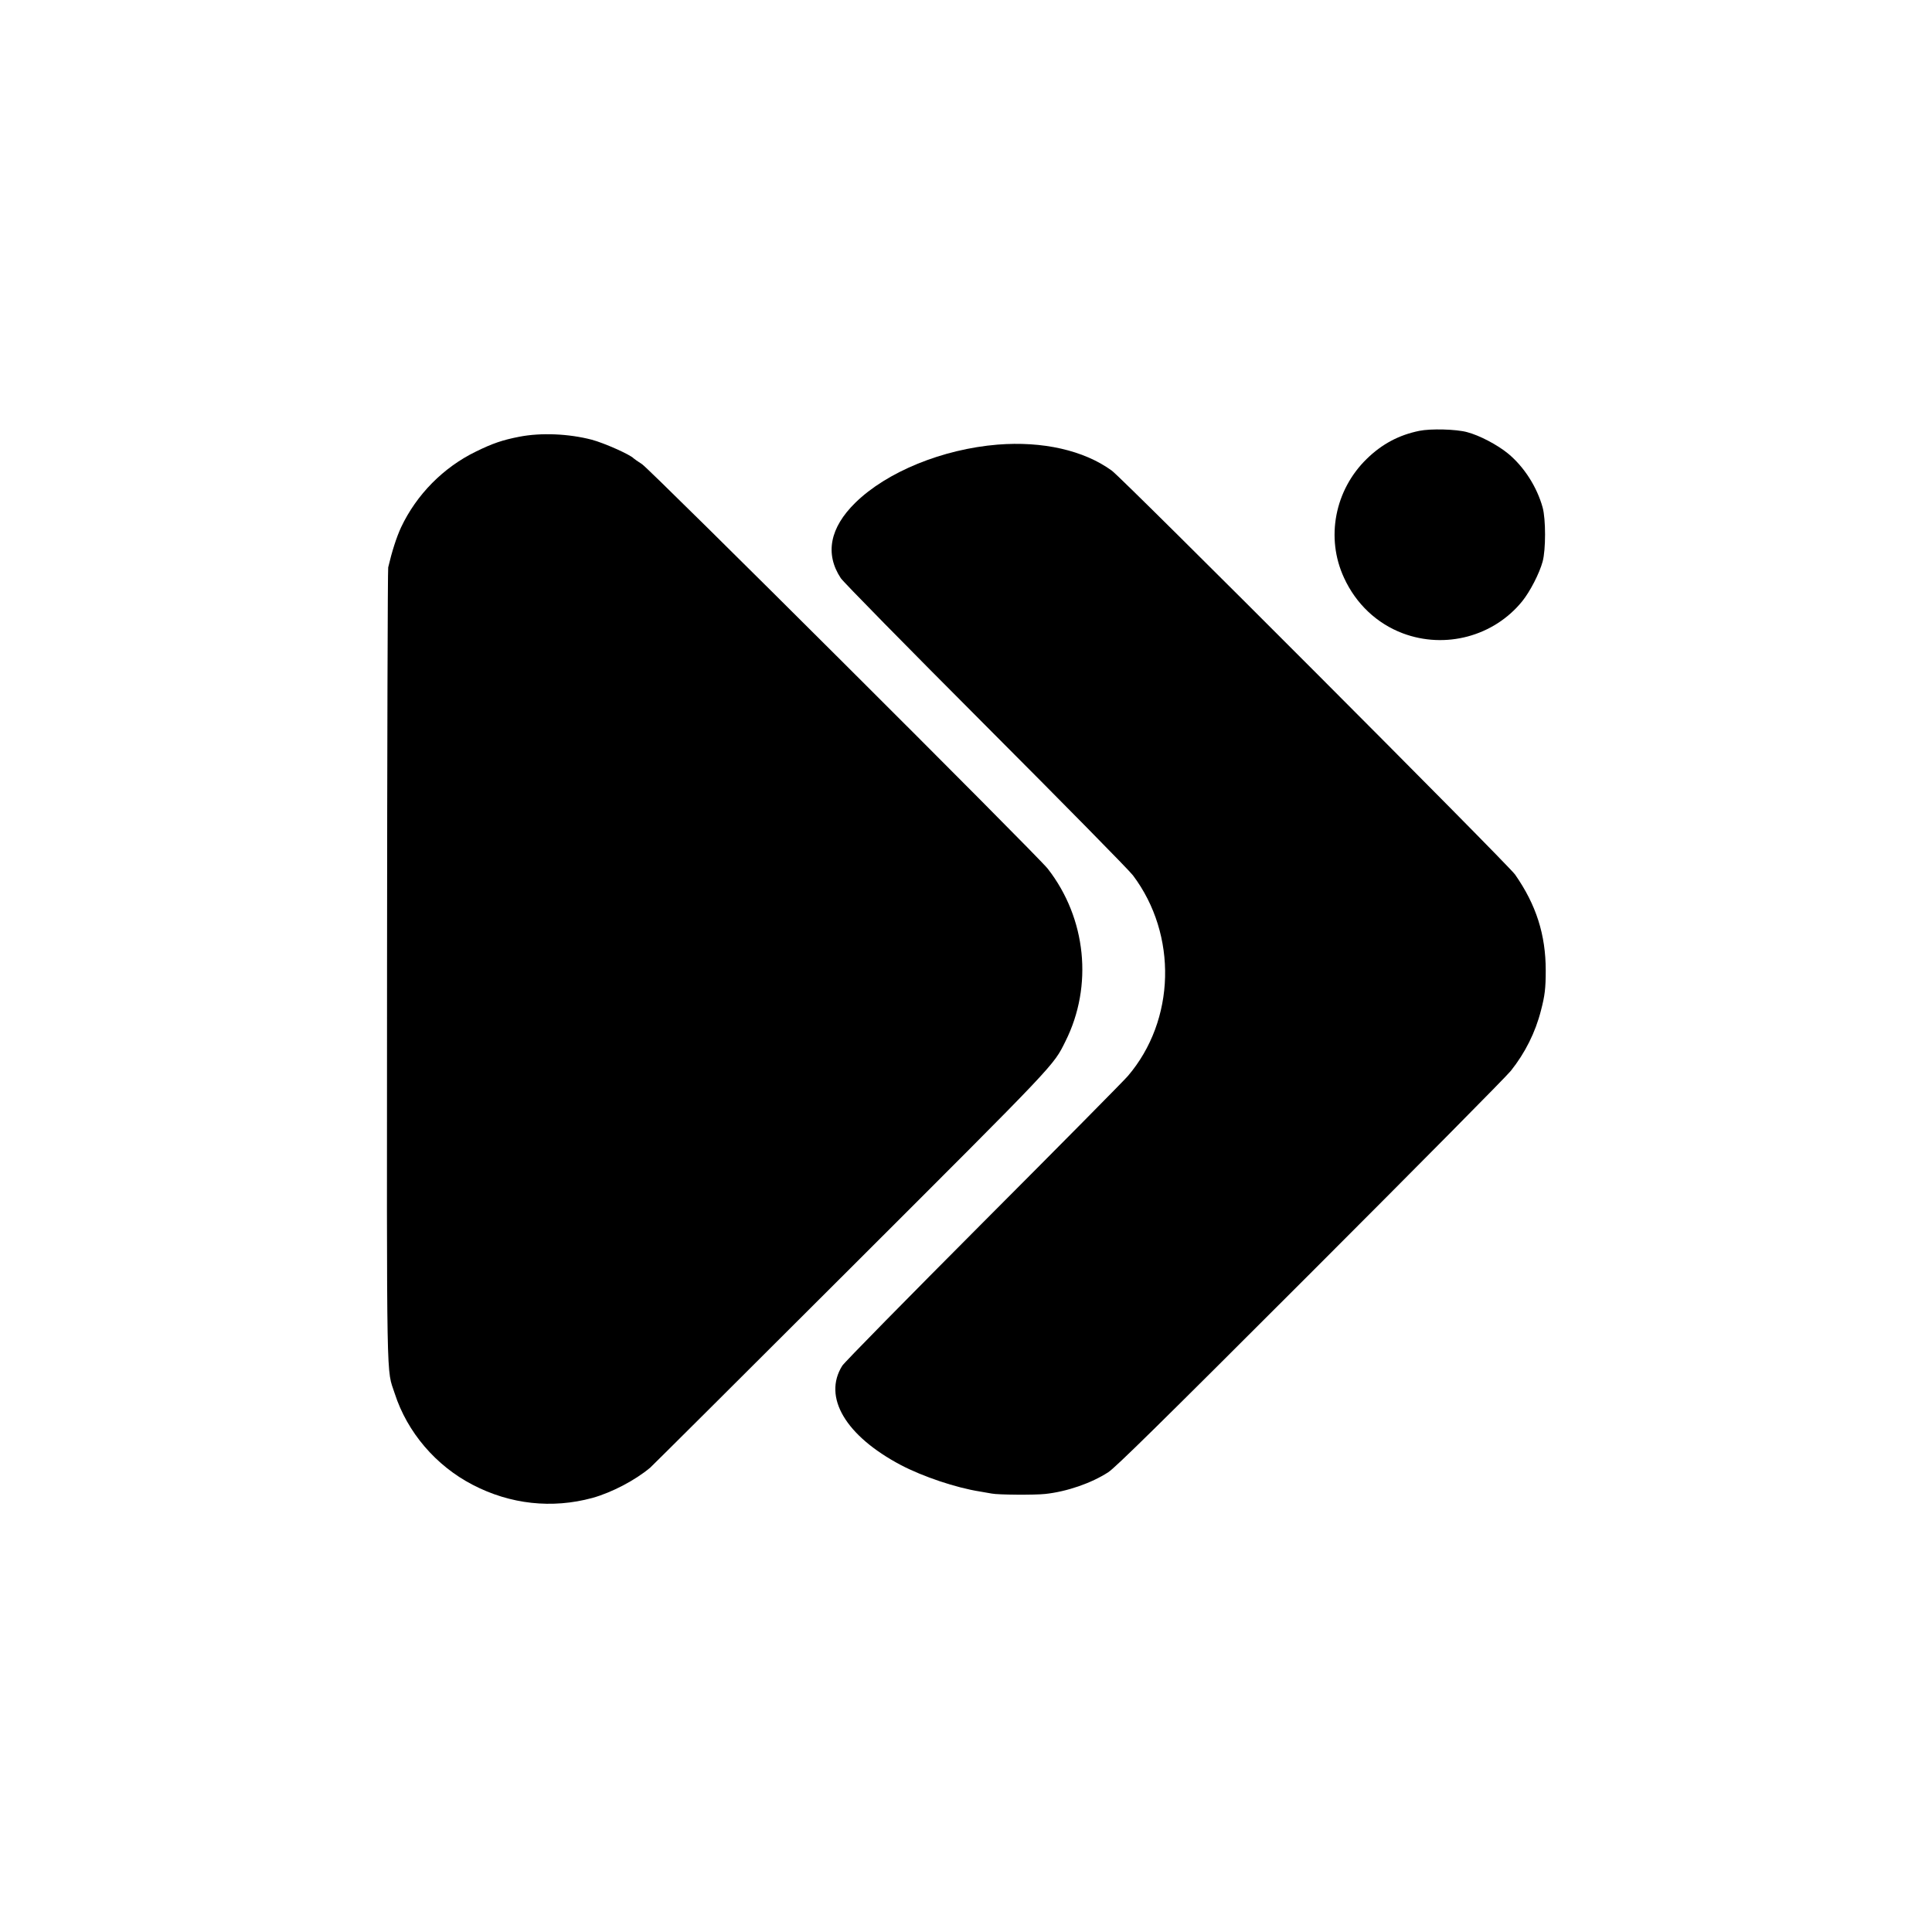
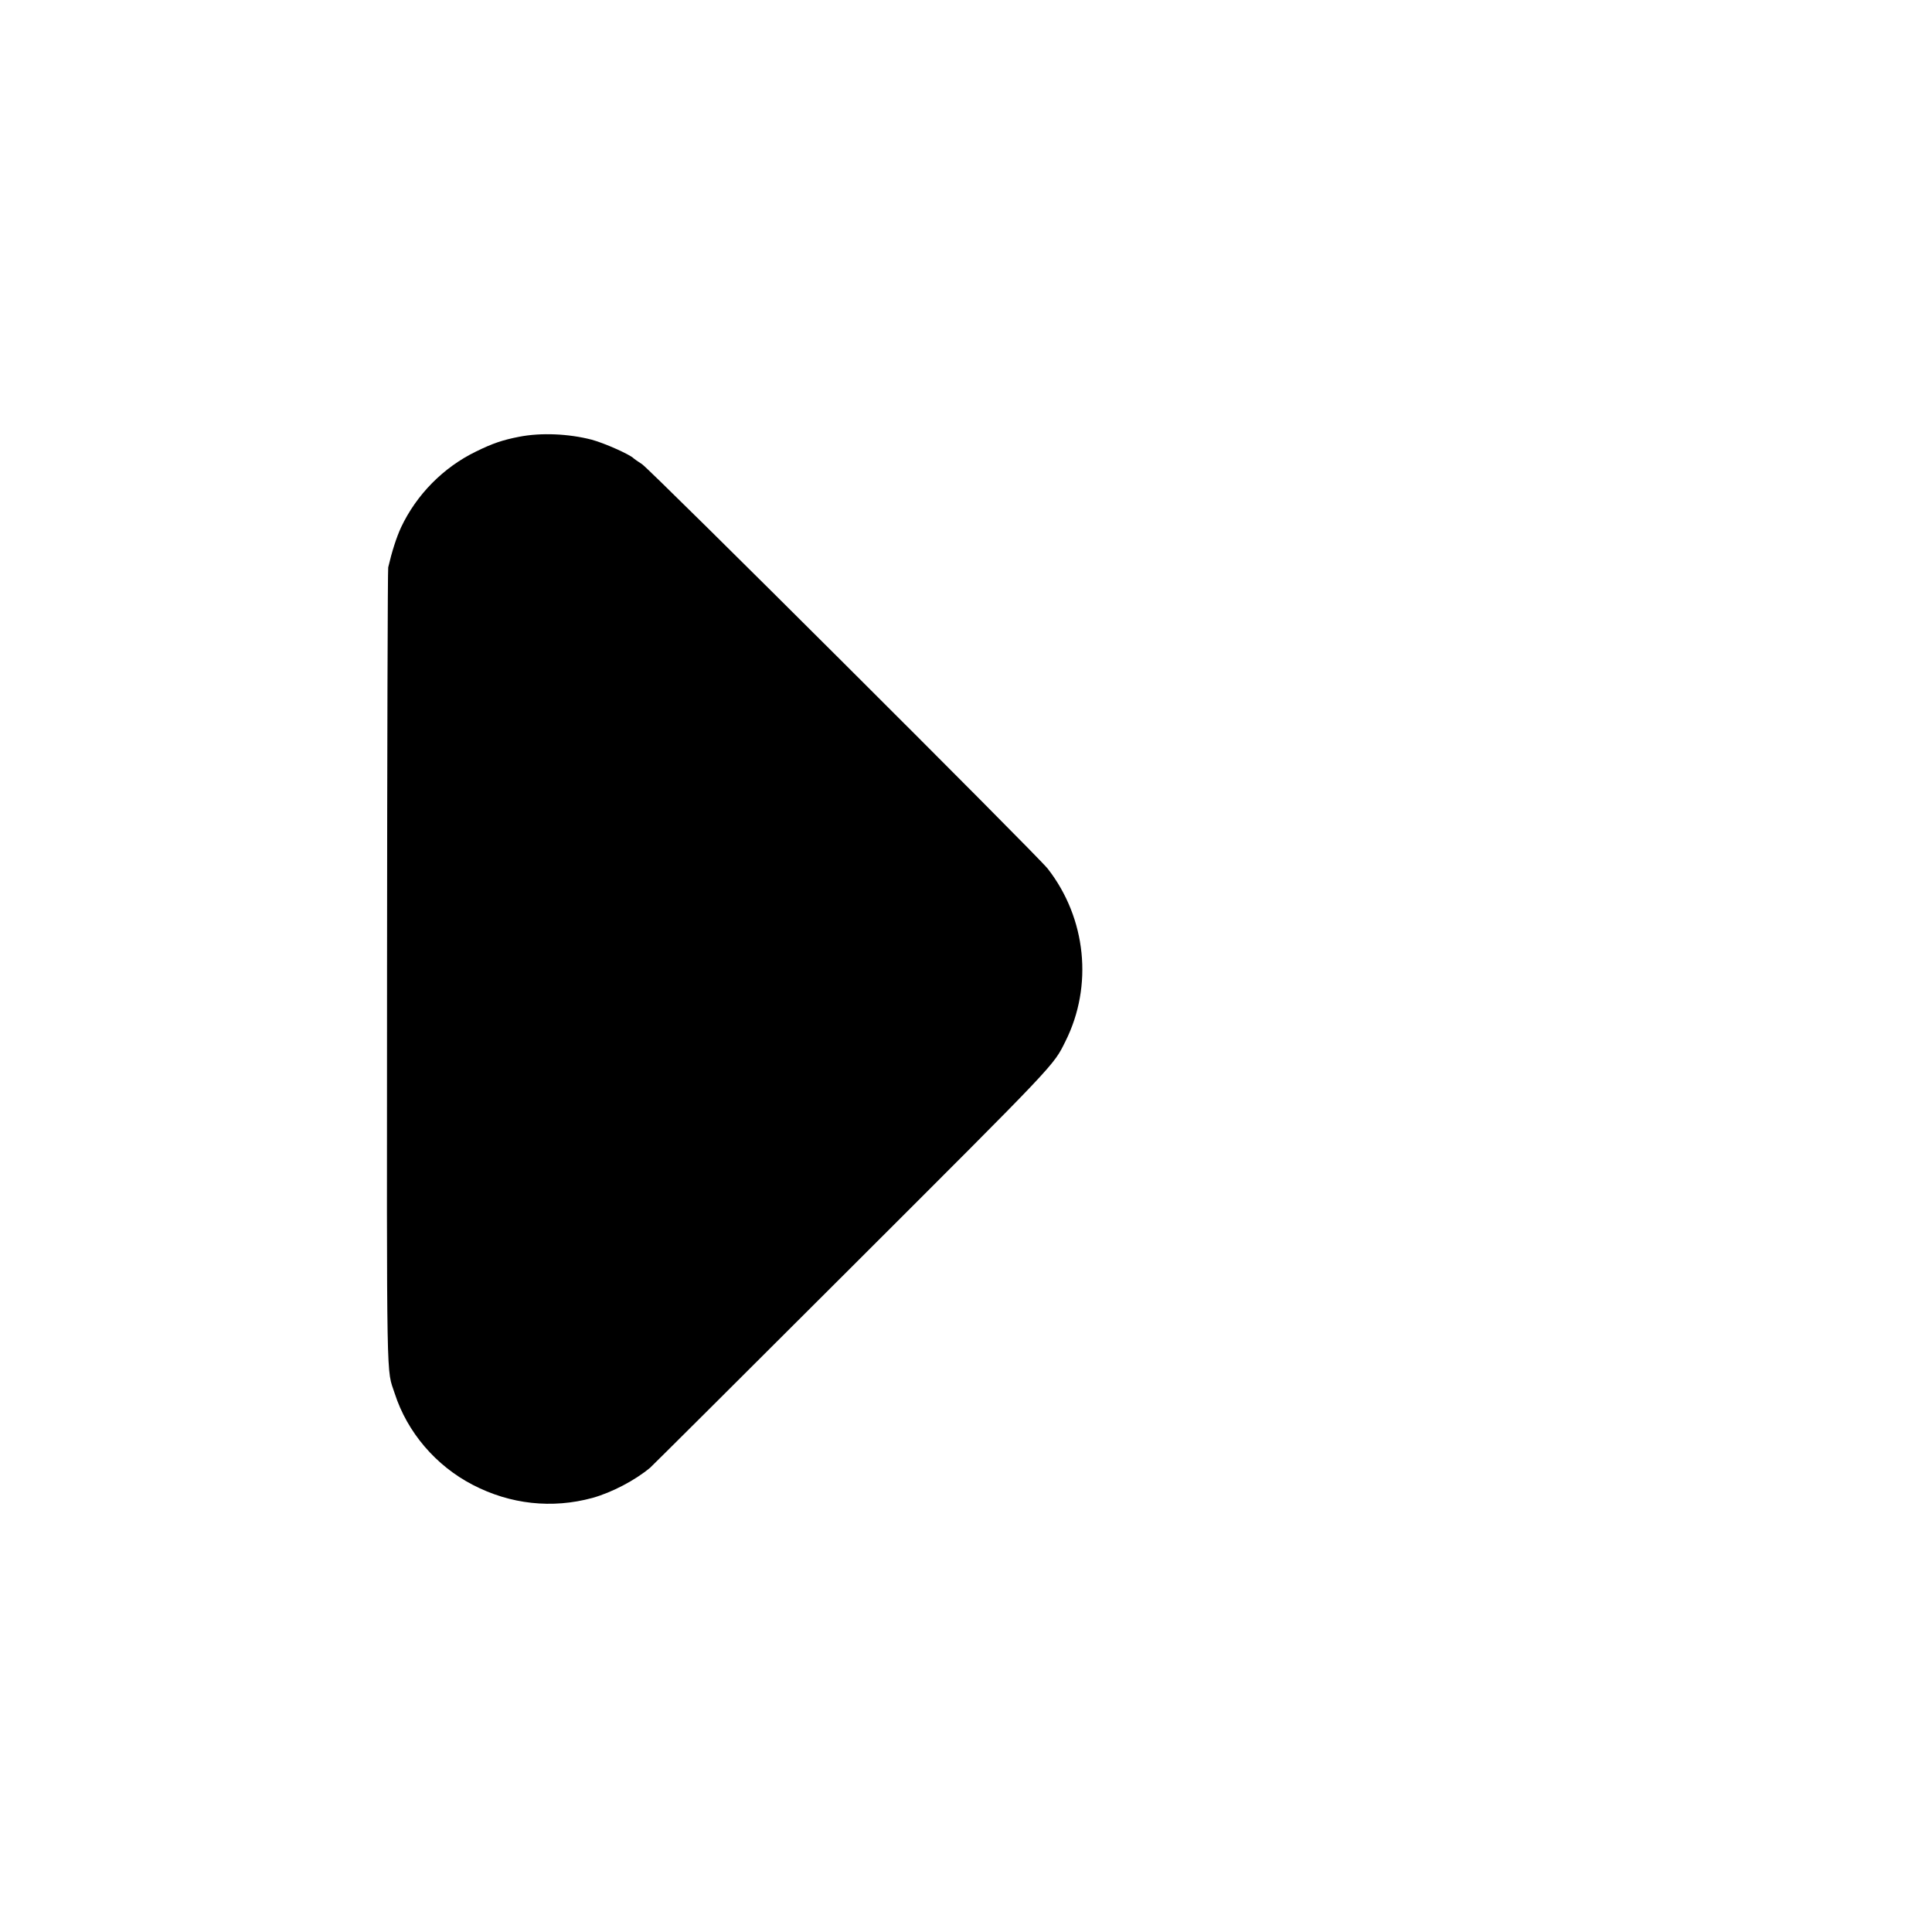
<svg xmlns="http://www.w3.org/2000/svg" version="1.0" width="1500pt" height="1500pt" viewBox="0 0 1500 1500" preserveAspectRatio="xMidYMid meet">
  <g transform="translate(0,1500) scale(0.1,-0.1)" fill="#000000" stroke="none">
-     <path d="M11020 11655 c-158 -32 -290 -102 -408 -217 -249 -242 -321 -614 -177 -924 93 -203 255 -355 456 -431 330 -124 705 -24 926 247 62 76 135 218 160 310 25 92 25 329 0 420 -44 159 -144 316 -269 419 -83 68 -222 141 -318 166 -84 23 -282 28 -370 10z" />
    <path d="M4031 11609 c-129 -25 -208 -52 -336 -115 -253 -123 -461 -334 -581 -588 -36 -78 -71 -187 -100 -311 -4 -16 -8 -1404 -9 -3084 -2 -3374 -6 -3127 60 -3331 97 -300 319 -560 605 -708 292 -152 616 -187 929 -102 151 42 332 137 449 235 18 16 715 710 1550 1544 1618 1616 1579 1575 1674 1766 216 431 162 956 -137 1340 -82 105 -3081 3095 -3150 3141 -33 21 -62 42 -65 45 -26 29 -228 119 -325 145 -180 47 -396 56 -564 23z" />
-     <path d="M7745 11548 c-427 -35 -859 -211 -1104 -451 -198 -194 -238 -397 -113 -586 20 -30 510 -529 1125 -1145 599 -600 1114 -1123 1143 -1162 348 -462 331 -1126 -40 -1559 -28 -33 -532 -543 -1120 -1132 -588 -590 -1082 -1092 -1097 -1117 -152 -243 26 -544 456 -771 172 -90 428 -176 613 -205 37 -6 78 -13 92 -16 47 -10 335 -12 415 -3 169 18 359 84 490 169 58 39 384 359 1570 1545 823 823 1523 1530 1555 1571 111 139 191 299 234 469 30 114 37 173 37 310 0 278 -74 510 -238 745 -55 79 -3046 3075 -3131 3136 -217 158 -538 230 -887 202z" />
  </g>
</svg>